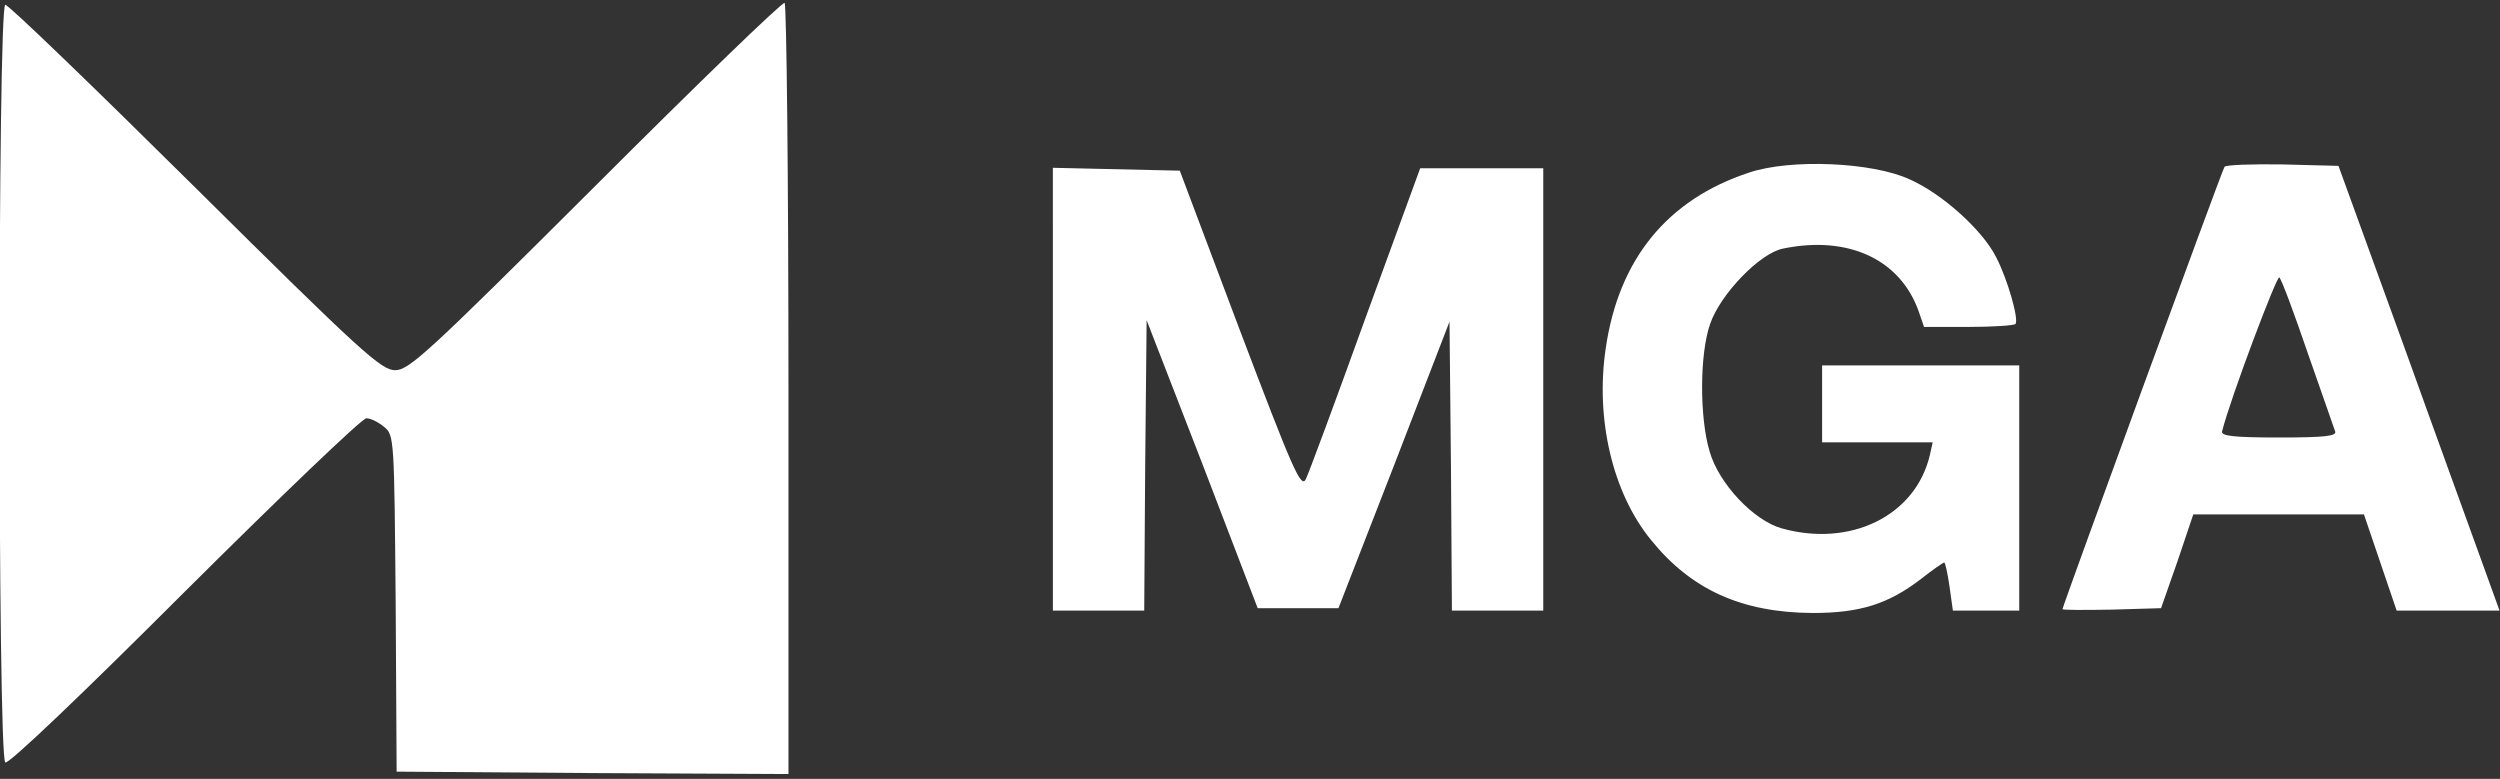
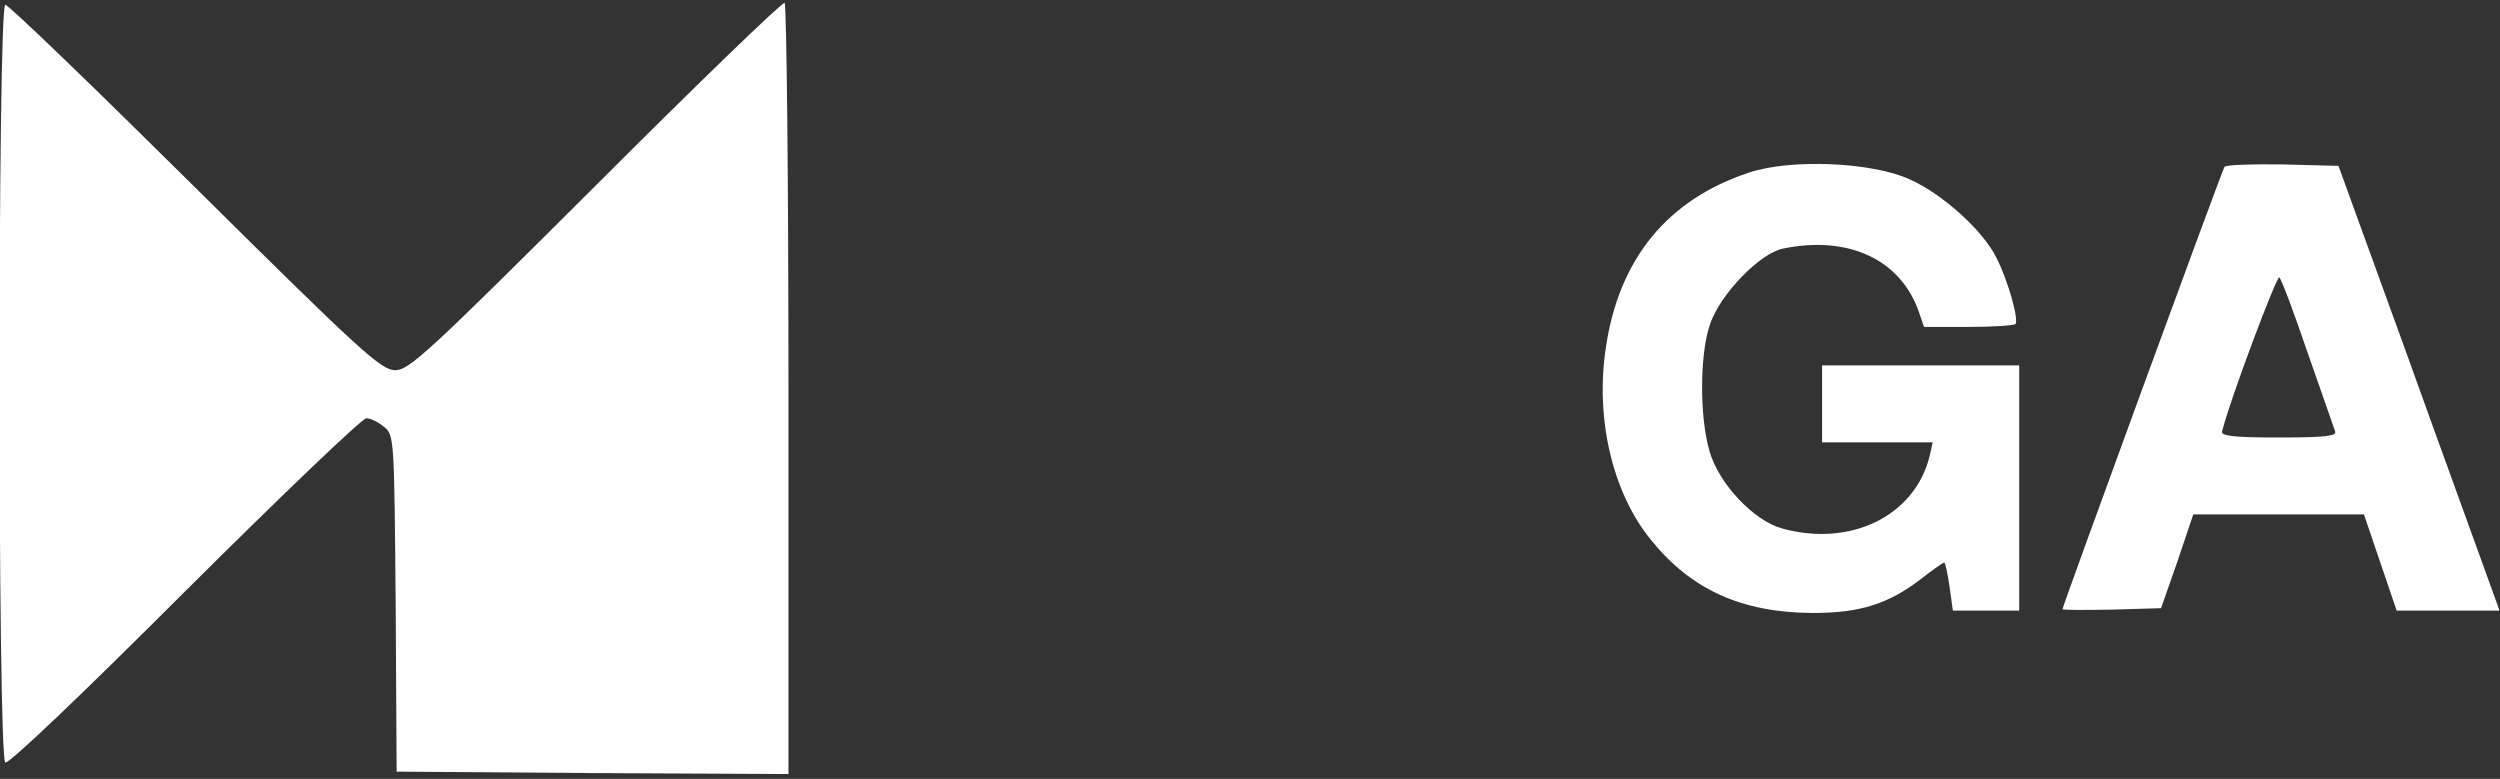
<svg xmlns="http://www.w3.org/2000/svg" version="1.1" id="Layer_1" x="0px" y="0px" viewBox="0 0 520 162" style="enable-background:new 0 0 520 162;" xml:space="preserve">
  <rect x="0" y="0" width="520" height="162" fill="#333333" stroke="none" />
  <style type="text/css">
	.st0{fill:#ffffff;}
</style>
  <g transform="translate(0,162) scale(0.1,-0.1)">
    <path class="st0" d="M1239,1234C891,887,851,850,822,850s-70,37-416,380c-211,209-388,380-395,380C-5,1610-5,44,11,34   c7-4,162,144,373,355c199,198,369,361,378,361s25-8,37-18c21-17,21-24,24-367l2-350l408-3l407-2v799c0,440-4,802-8,805   S1451,1446,1239,1234z" />
    <path class="st0" d="M3638,1261c-170-56-271-180-298-365c-22-147,14-301,94-399c84-104,189-151,336-152c98,0,157,18,226,71   c24,19,46,34,48,34s7-22,11-50l7-50h69h69v255v255h-205h-205v-80v-80h115h115l-6-27c-30-126-165-192-308-152c-58,16-131,93-150,160   c-21,70-21,202,1,265c21,62,104,148,152,157c136,28,244-23,282-131l11-32h92c51,0,95,3,98,6c8,8-16,93-40,139   c-28,56-112,132-180,162C3894,1283,3724,1290,3638,1261z" />
    <path class="st0" d="M4627,1273c-6-9-337-914-337-920c0-2,46-2,103-1l102,3l34,97l33,98h178h177l34-100l34-100h107h107l-30,83   c-16,45-92,253-167,462l-138,380l-116,3C4684,1279,4629,1277,4627,1273z M4800,886c29-82,54-155,57-163c4-10-20-13-117-13   c-93,0-121,3-118,13c17,68,114,325,119,320S4772,968,4800,886z" />
-     <path class="st0" d="M2190,810V350h95h95l2,302l3,302l116-299l115-300h84h84l116,298l115,298l3-301l2-300h95h95v460v460h-128h-128   l-114-312c-62-172-118-323-124-335c-10-19-27,20-137,310l-125,332l-132,3l-132,3V810z" />
  </g>
</svg>